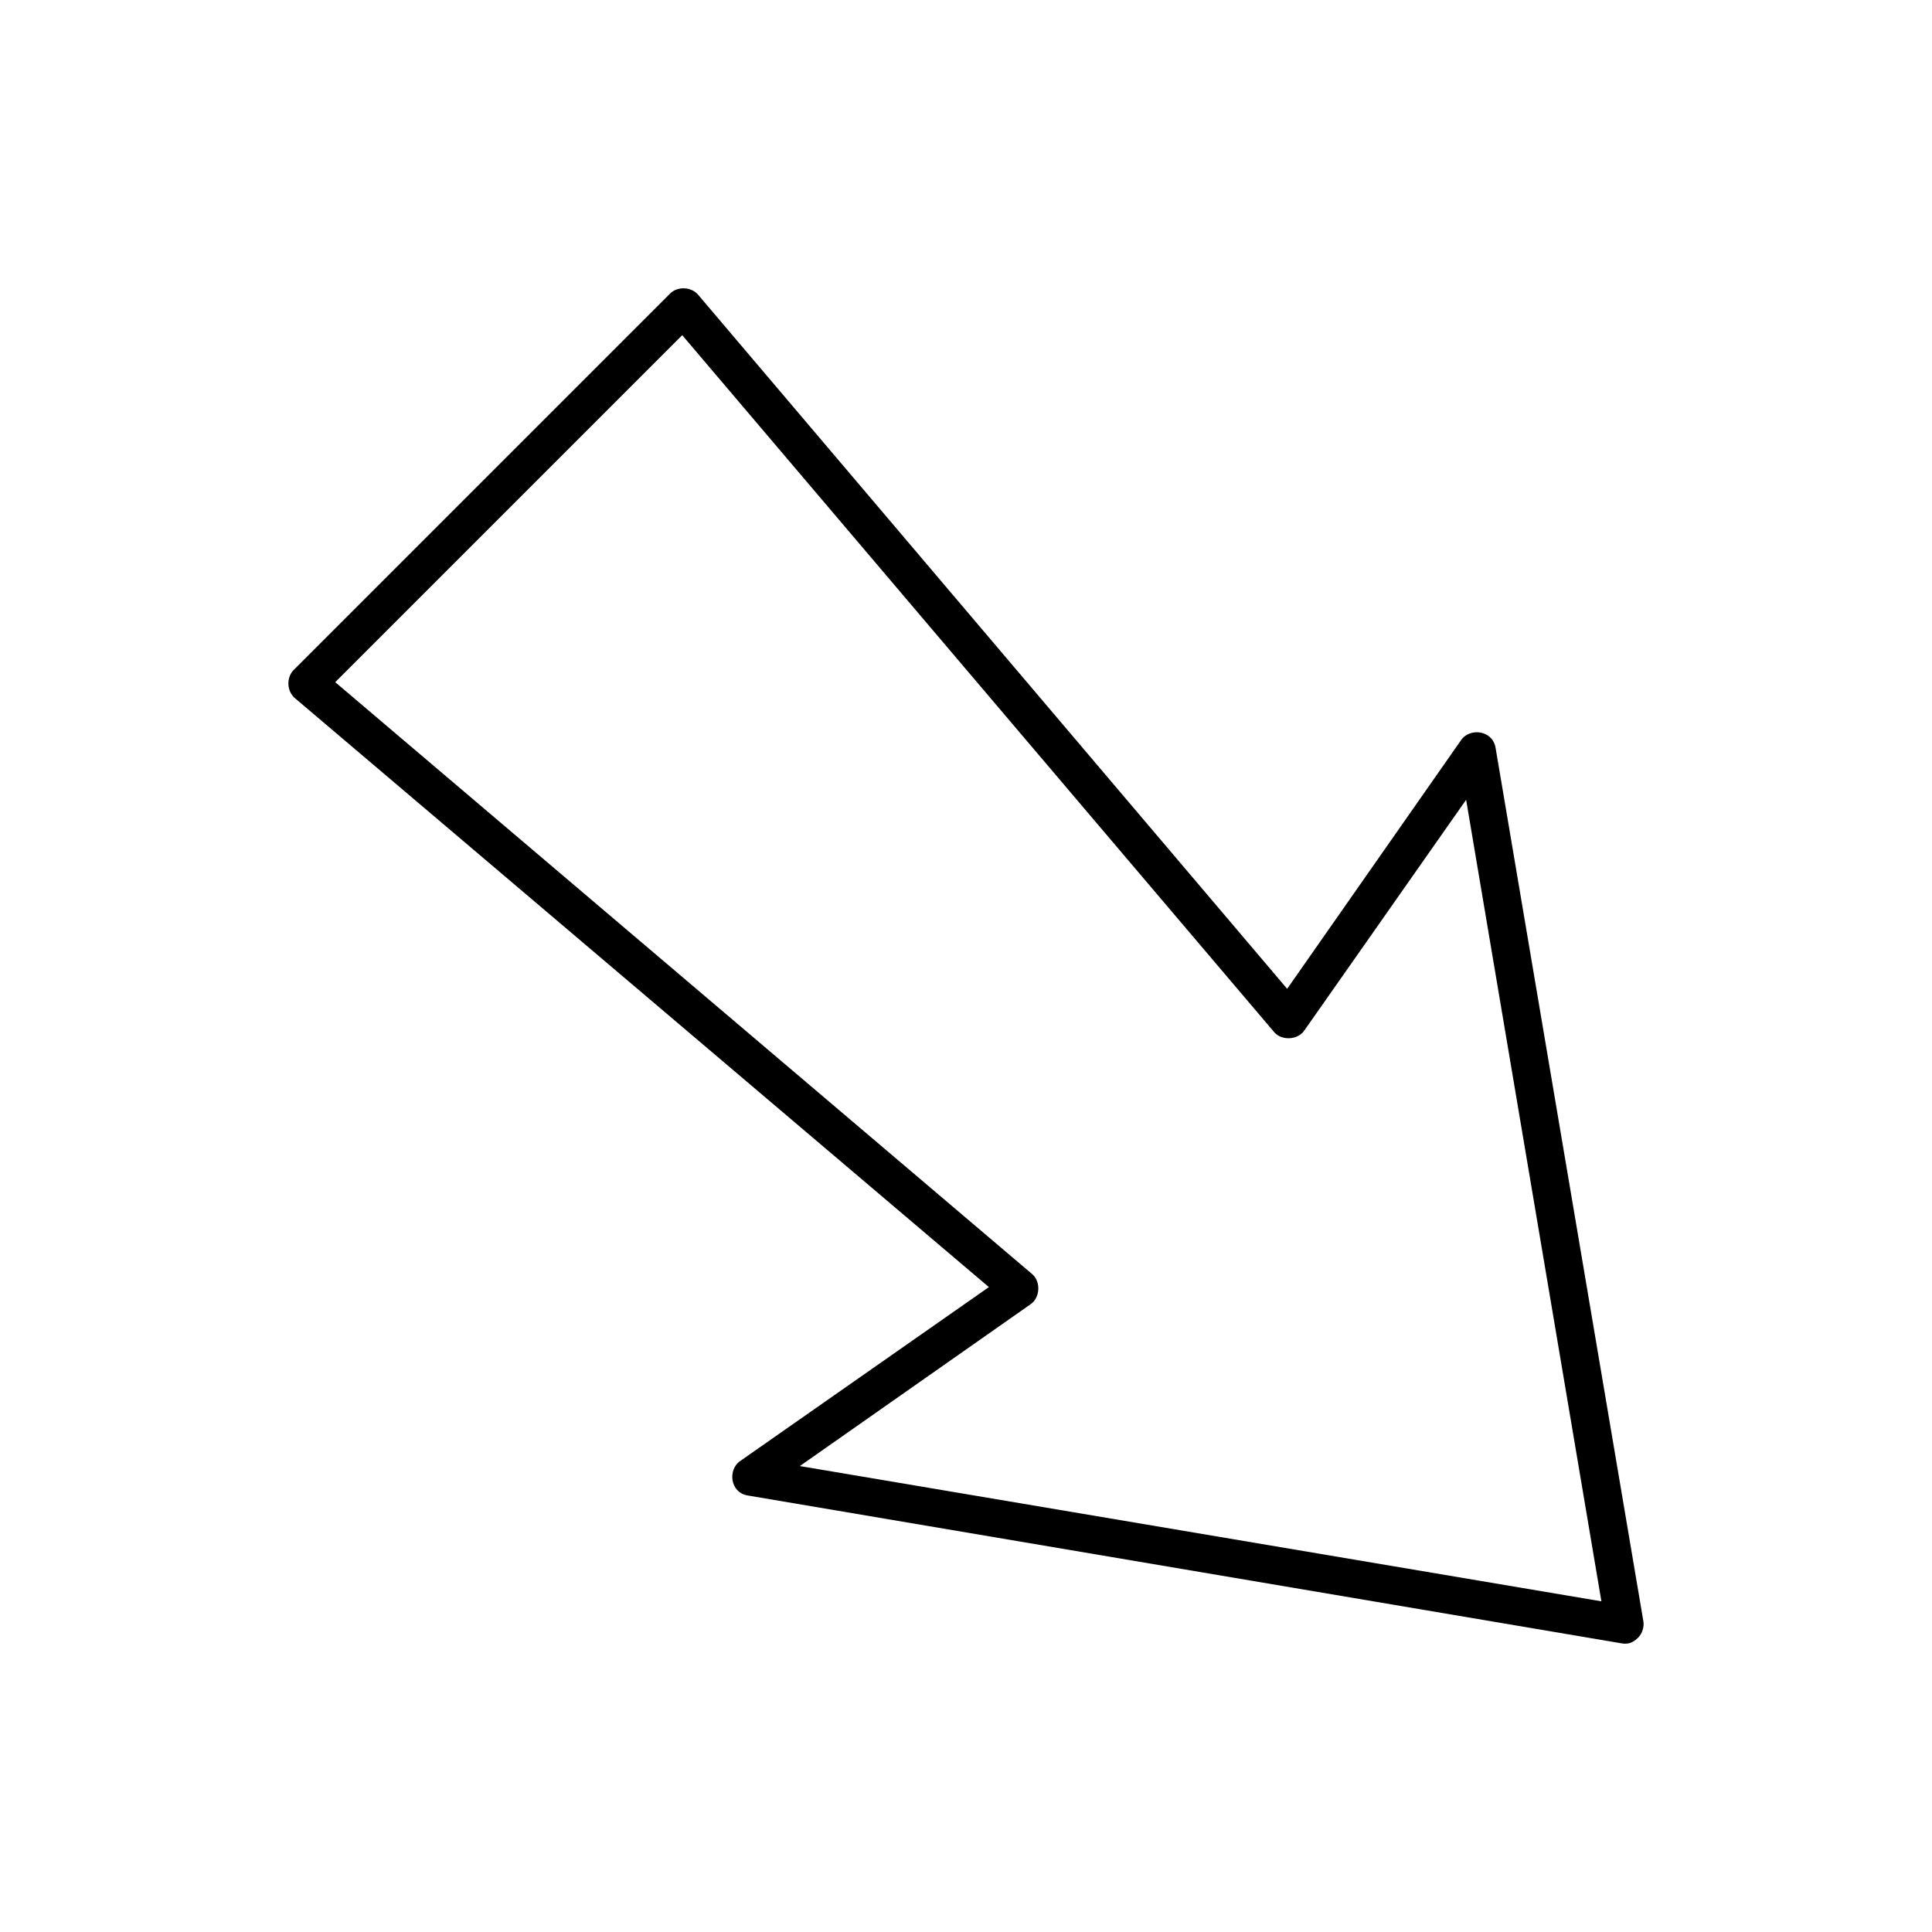
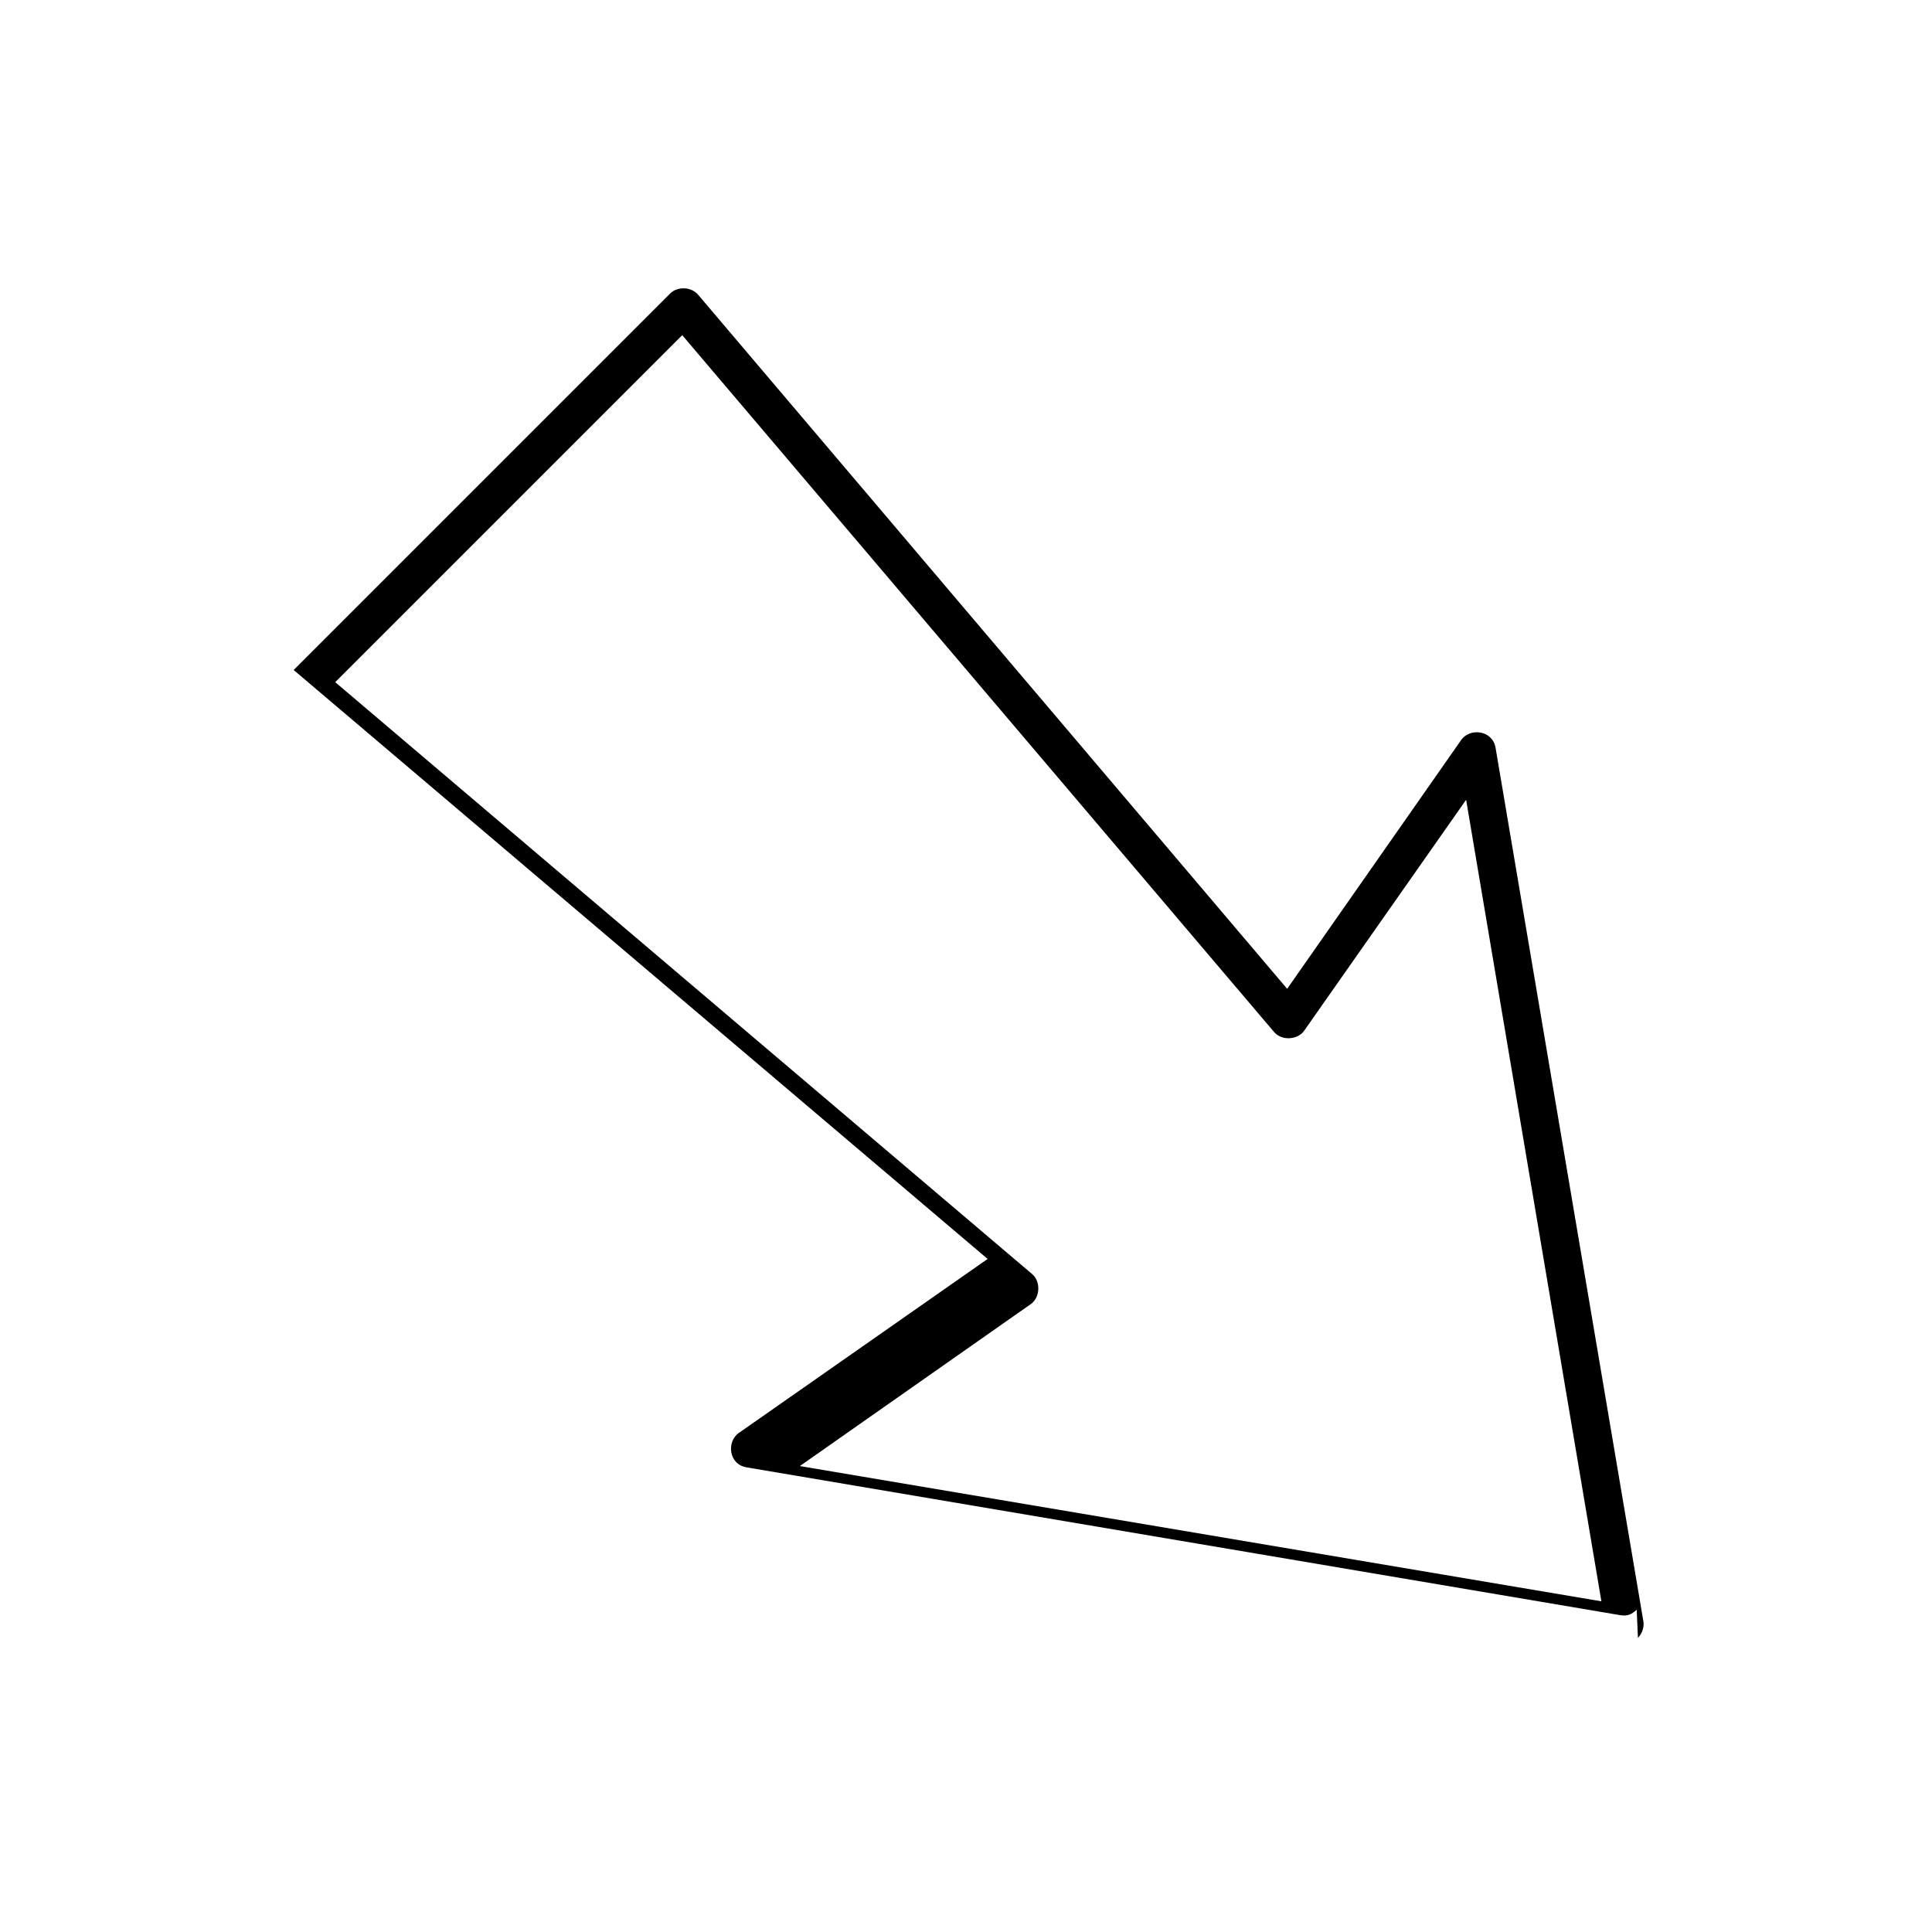
<svg xmlns="http://www.w3.org/2000/svg" fill="#000000" width="800px" height="800px" version="1.1" viewBox="144 144 512 512">
-   <path d="m578.07 578.05c1.211-1.203 1.664-3.027 1.449-4.34l-39.184-231.57c-0.844-4.727-6.879-5.297-9.129-2.004l-46.094 65.91-156.08-183.91c-1.789-2.16-5.484-2.324-7.457-0.336l-99.754 99.754c-1.98 1.98-1.828 5.672 0.332 7.461l183.91 156.08-65.91 46.094c-3.293 2.25-2.766 8.324 2.004 9.129l231.57 39.184c1.832 0.301 2.957-0.156 4.344-1.449zm-9.684-9.684-212.42-35.844 61.121-42.863c2.566-1.73 2.805-6.012 0.441-8.016l-184.69-156.86 91.961-91.961 156.86 184.69c2.004 2.359 6.285 2.121 8.016-0.441l42.863-61.121z" />
+   <path d="m578.07 578.05c1.211-1.203 1.664-3.027 1.449-4.34l-39.184-231.57c-0.844-4.727-6.879-5.297-9.129-2.004l-46.094 65.91-156.08-183.91c-1.789-2.16-5.484-2.324-7.457-0.336l-99.754 99.754l183.91 156.08-65.91 46.094c-3.293 2.25-2.766 8.324 2.004 9.129l231.57 39.184c1.832 0.301 2.957-0.156 4.344-1.449zm-9.684-9.684-212.42-35.844 61.121-42.863c2.566-1.73 2.805-6.012 0.441-8.016l-184.69-156.86 91.961-91.961 156.86 184.69c2.004 2.359 6.285 2.121 8.016-0.441l42.863-61.121z" />
</svg>